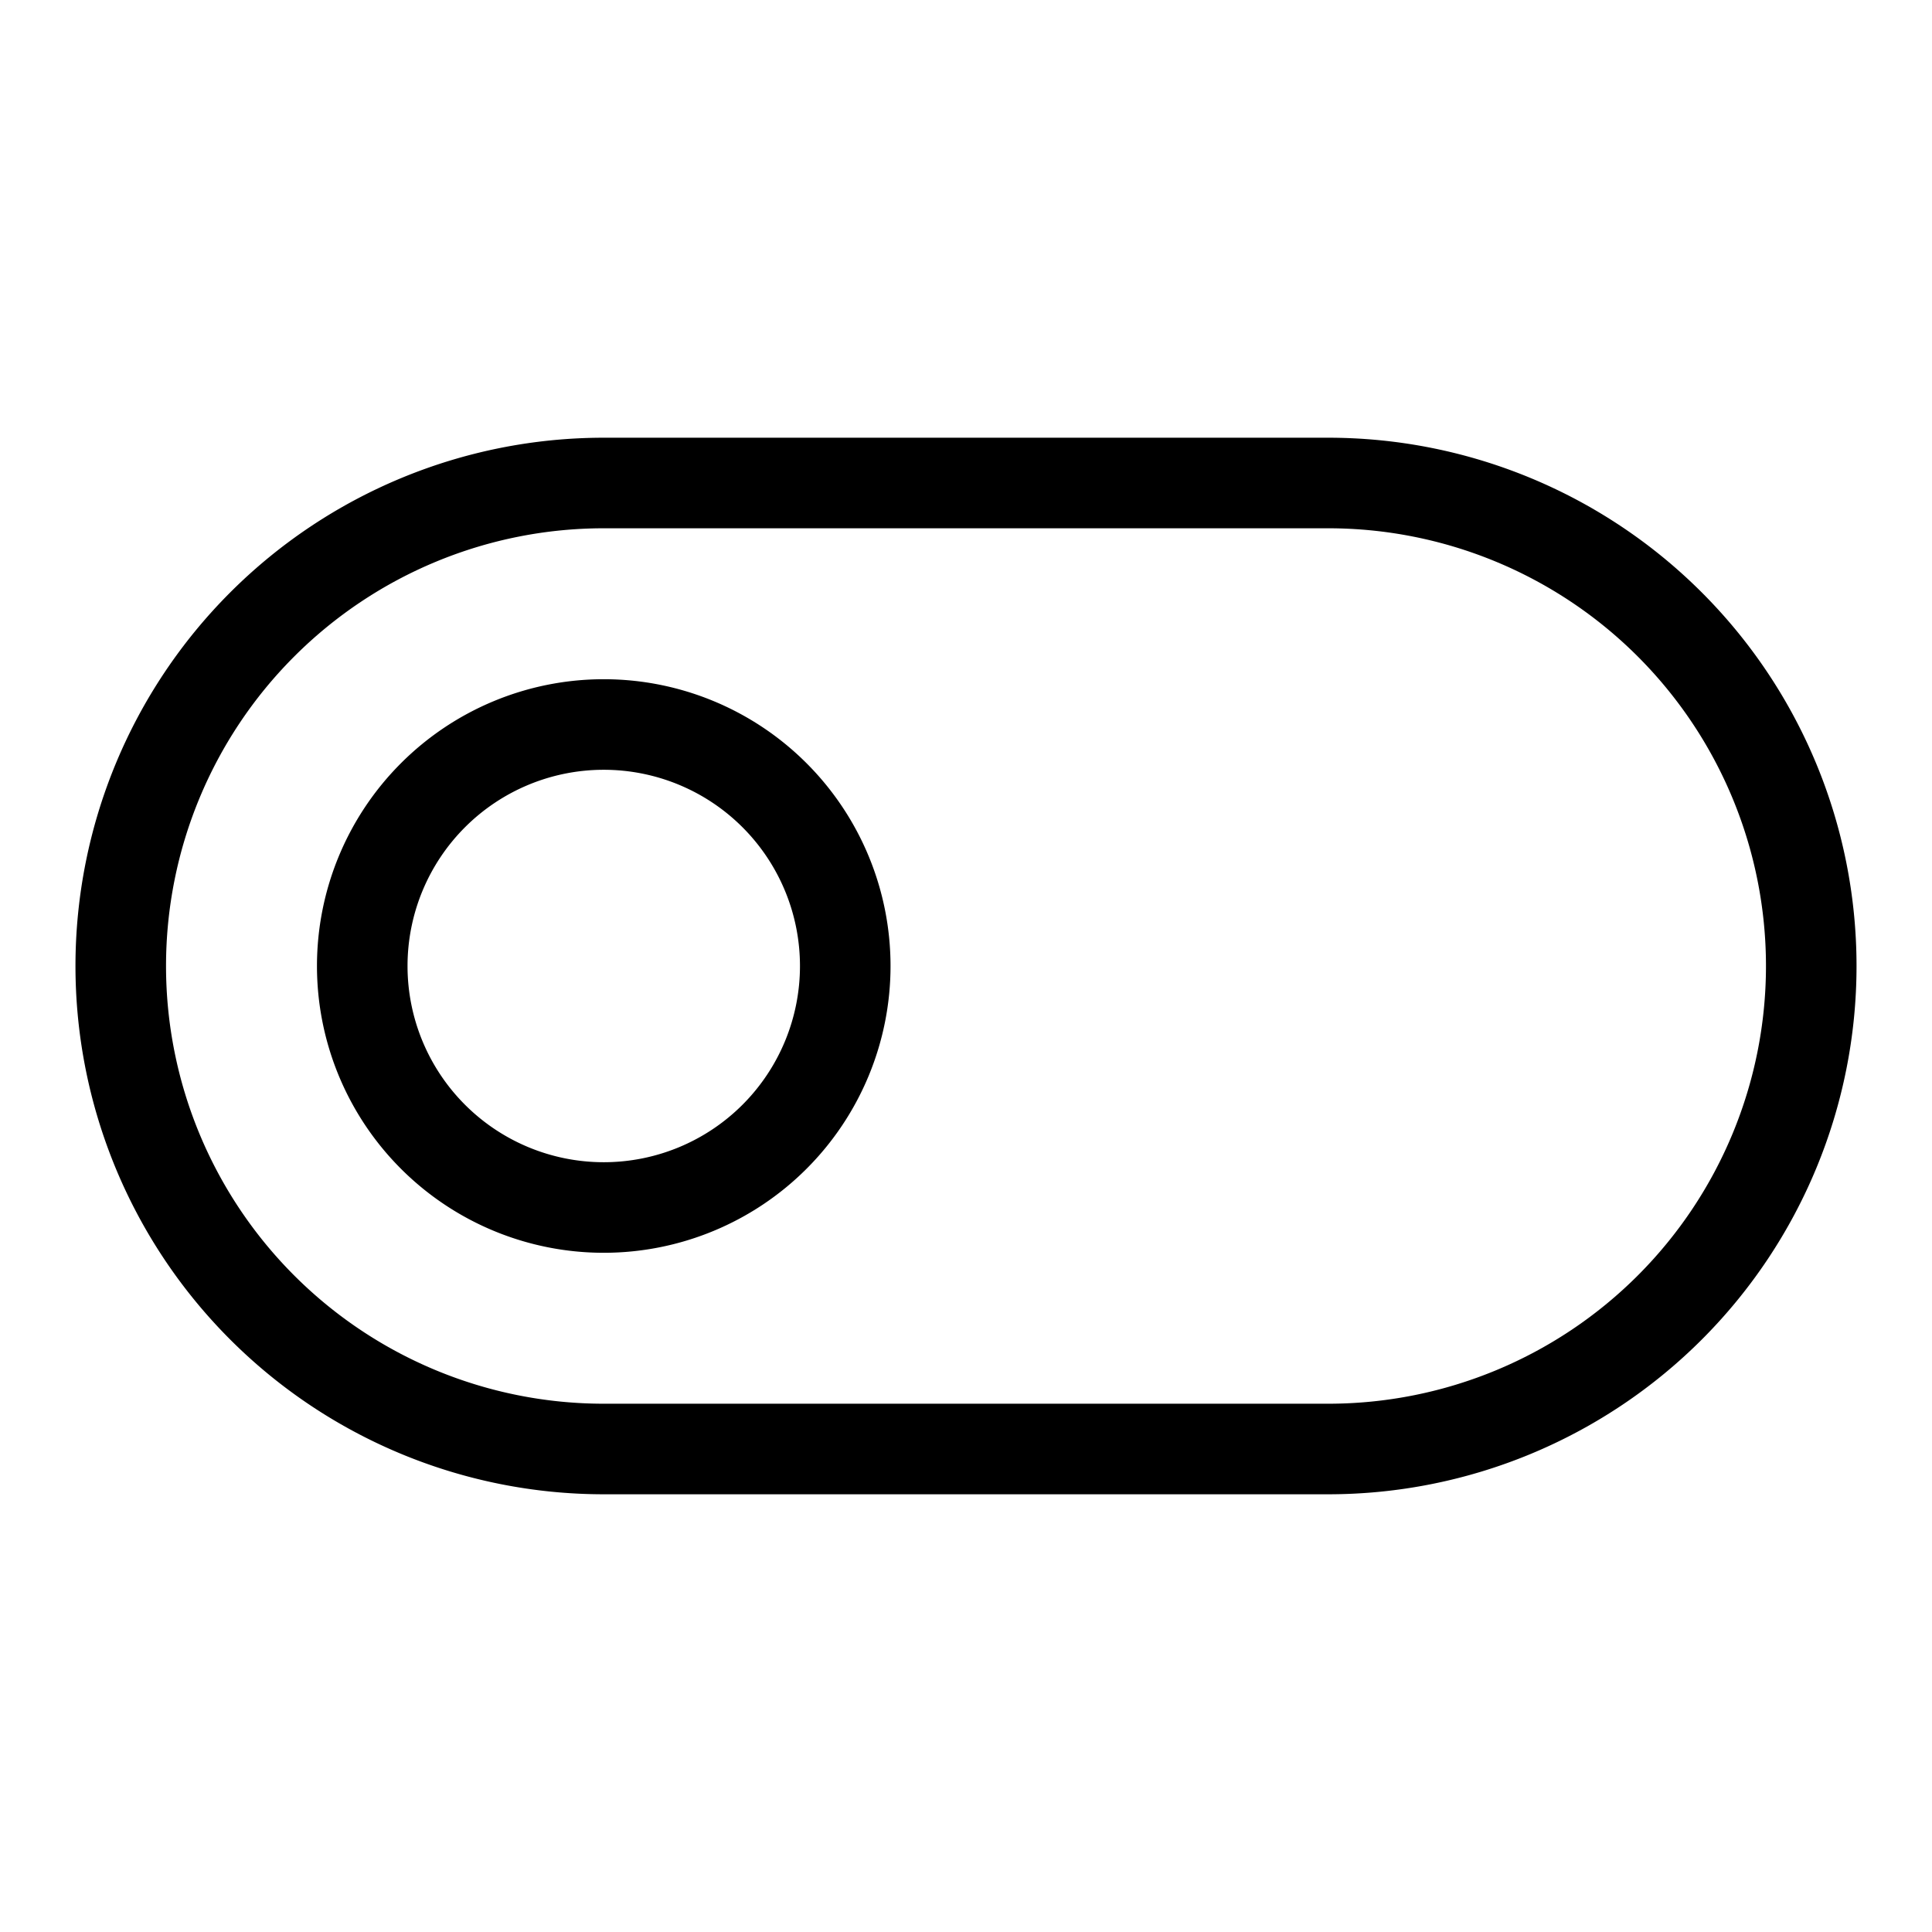
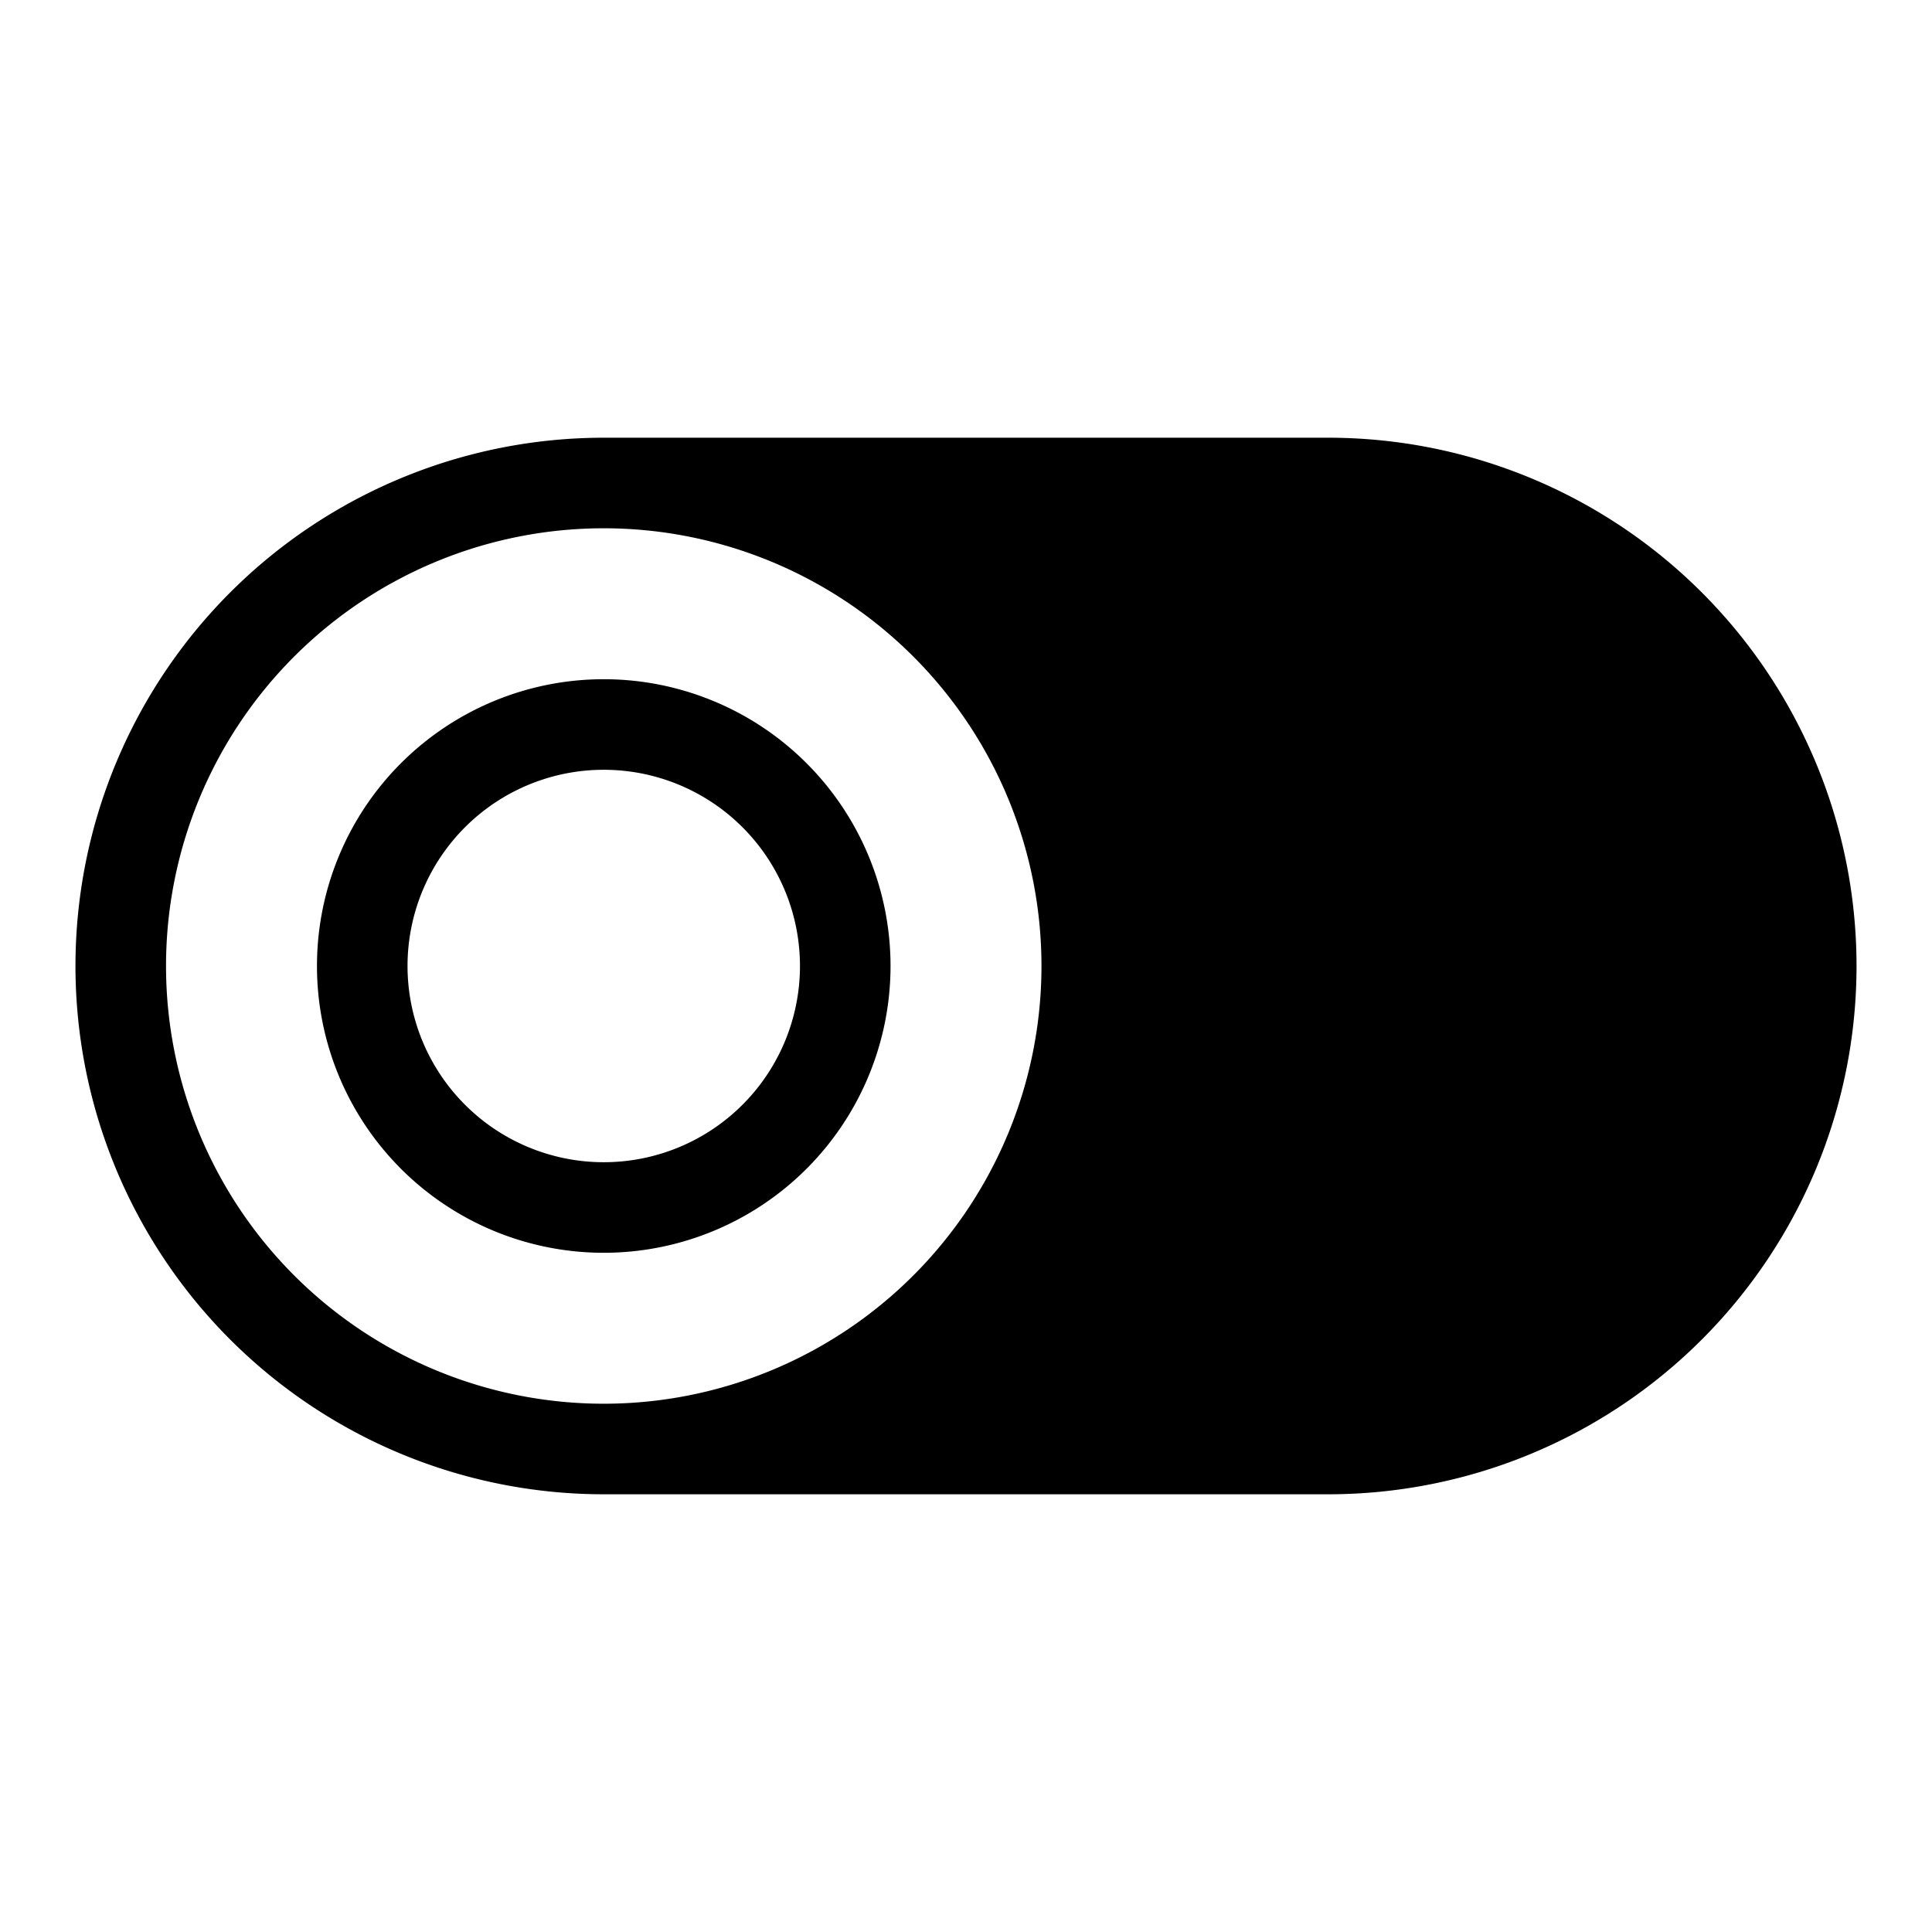
<svg xmlns="http://www.w3.org/2000/svg" viewBox="0 0 256 256" fill="currentColor">
-   <path d="M176,58H80a70,70,0,0,0,0,140h96a70,70,0,0,0,0-140Zm0,128H80A58,58,0,0,1,80,70h96a58,58,0,0,1,0,116ZM80,90a38,38,0,1,0,38,38A38,38,0,0,0,80,90Zm0,64a26,26,0,1,1,26-26A26,26,0,0,1,80,154Z" />
+   <path d="M176,58H80a70,70,0,0,0,0,140h96a70,70,0,0,0,0-140Zm0,128H80A58,58,0,0,1,80,70a58,58,0,0,1,0,116ZM80,90a38,38,0,1,0,38,38A38,38,0,0,0,80,90Zm0,64a26,26,0,1,1,26-26A26,26,0,0,1,80,154Z" />
</svg>